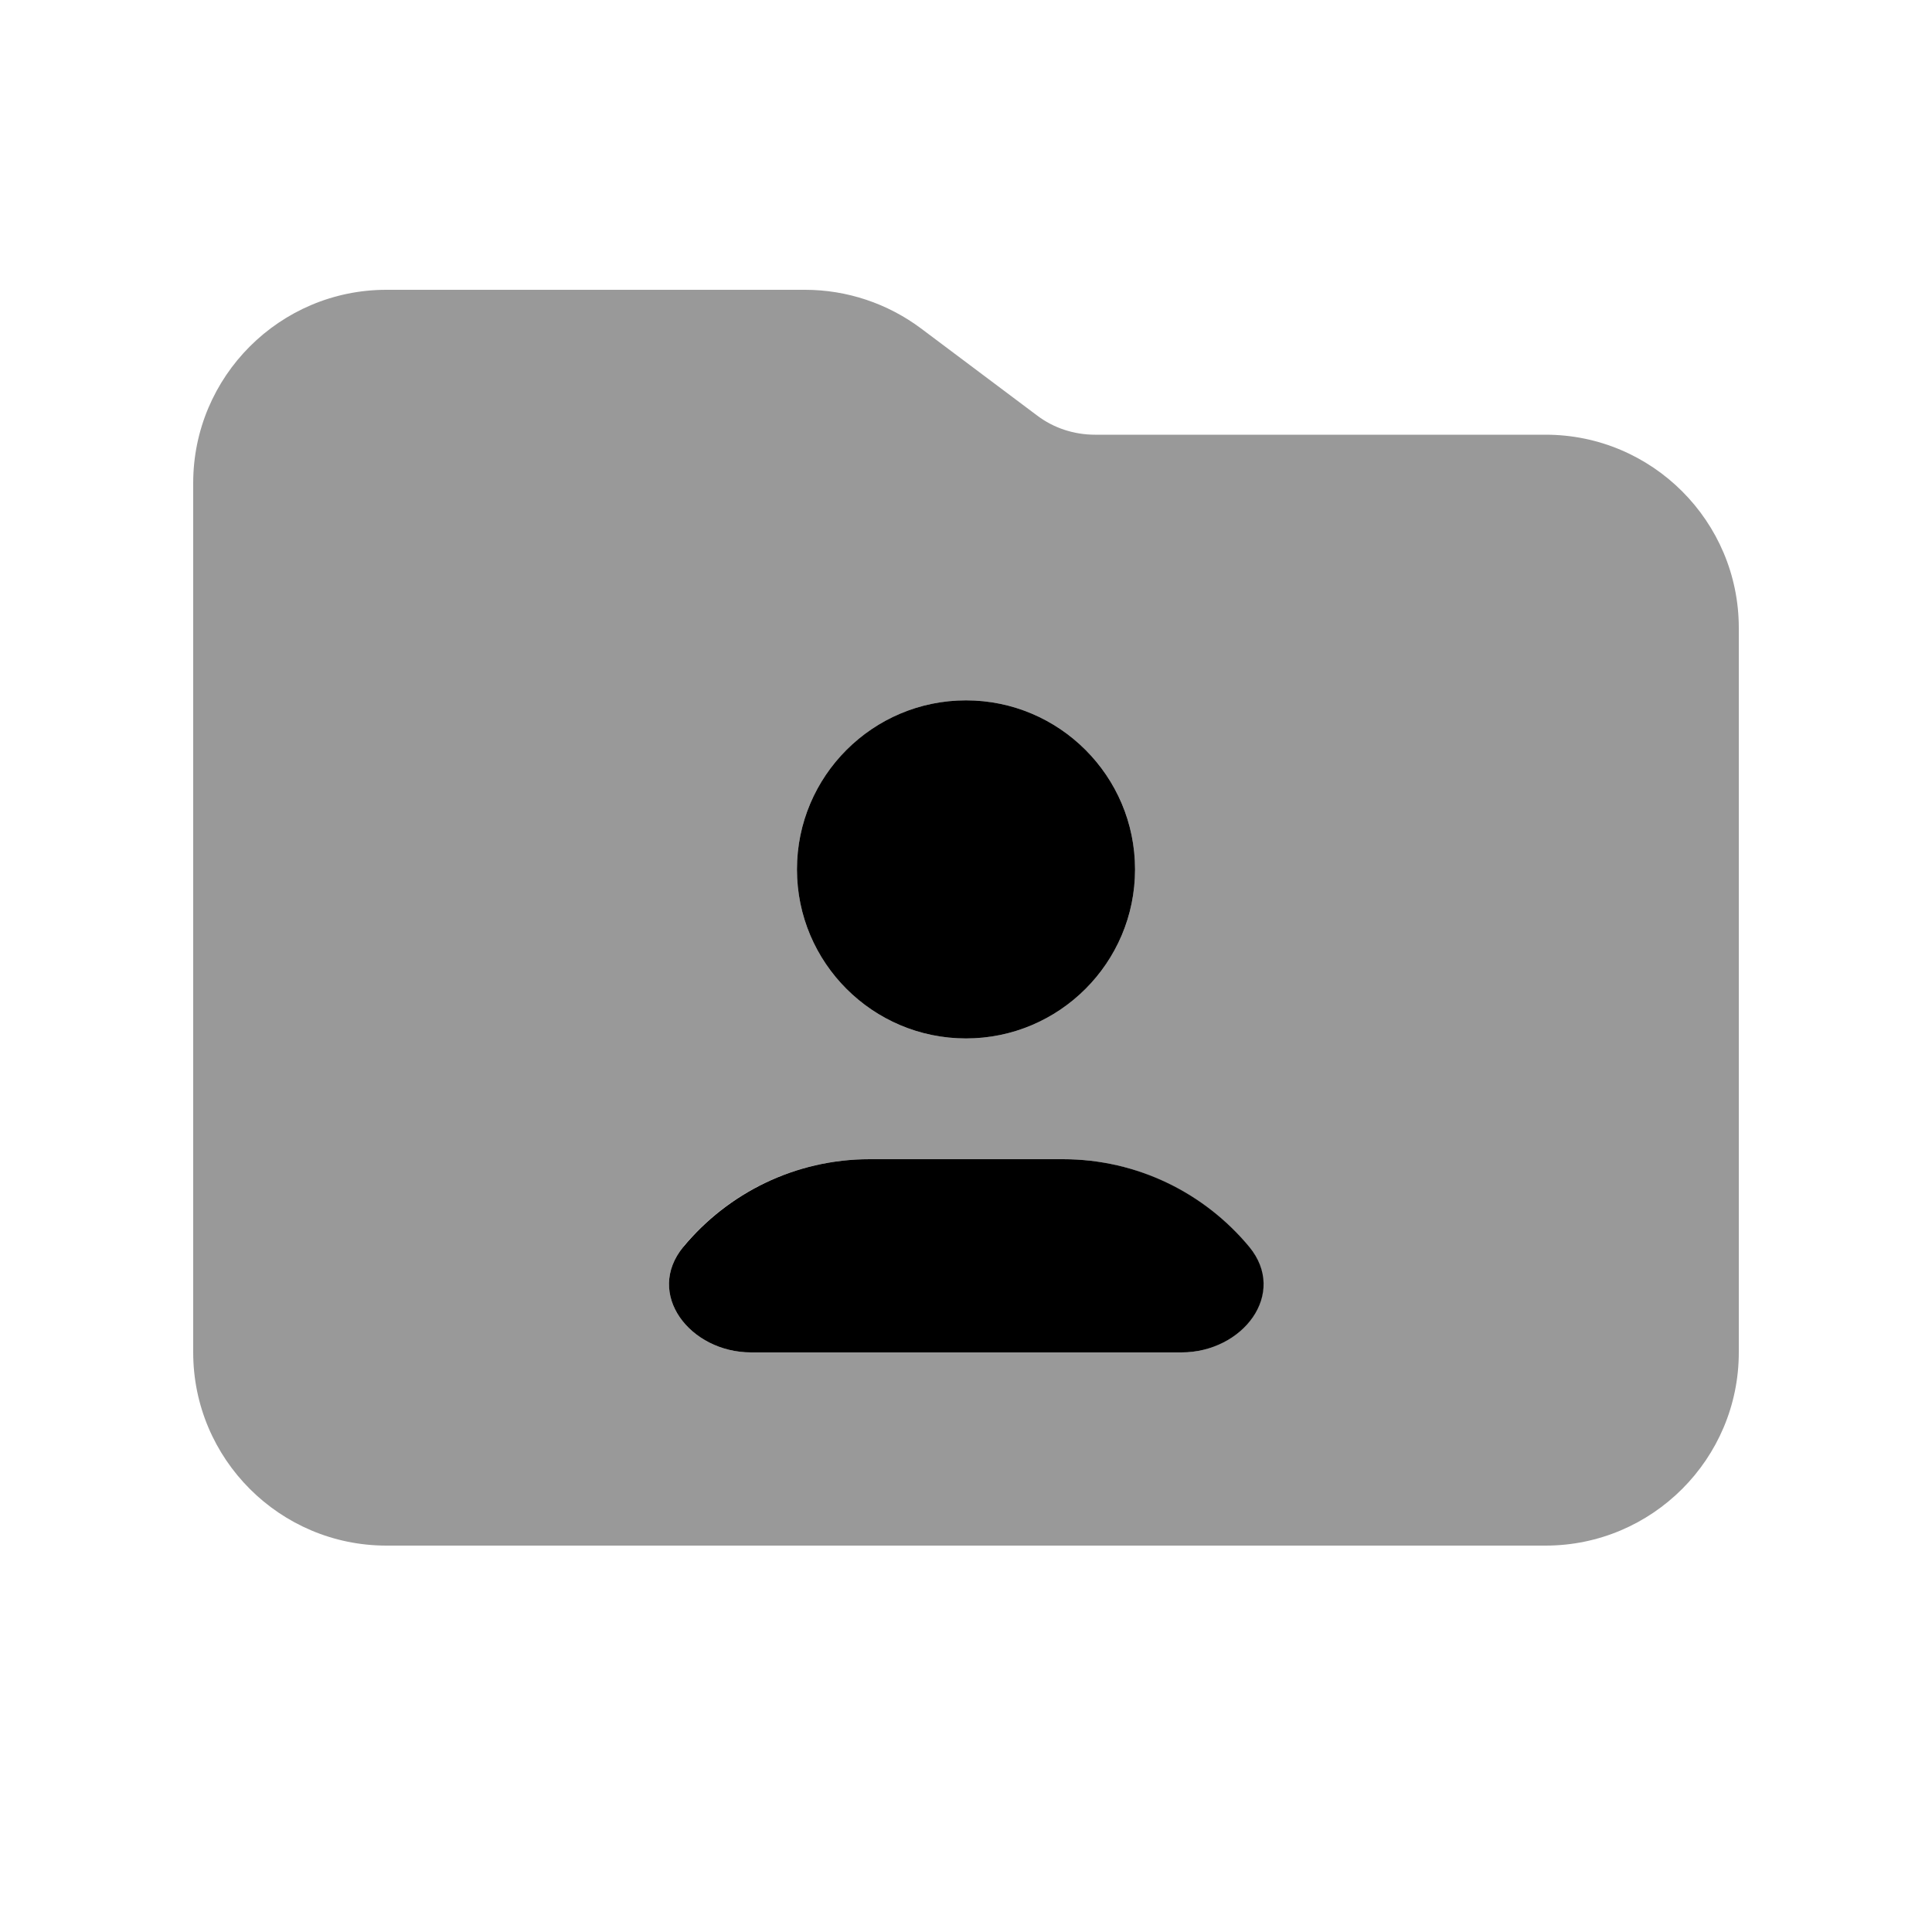
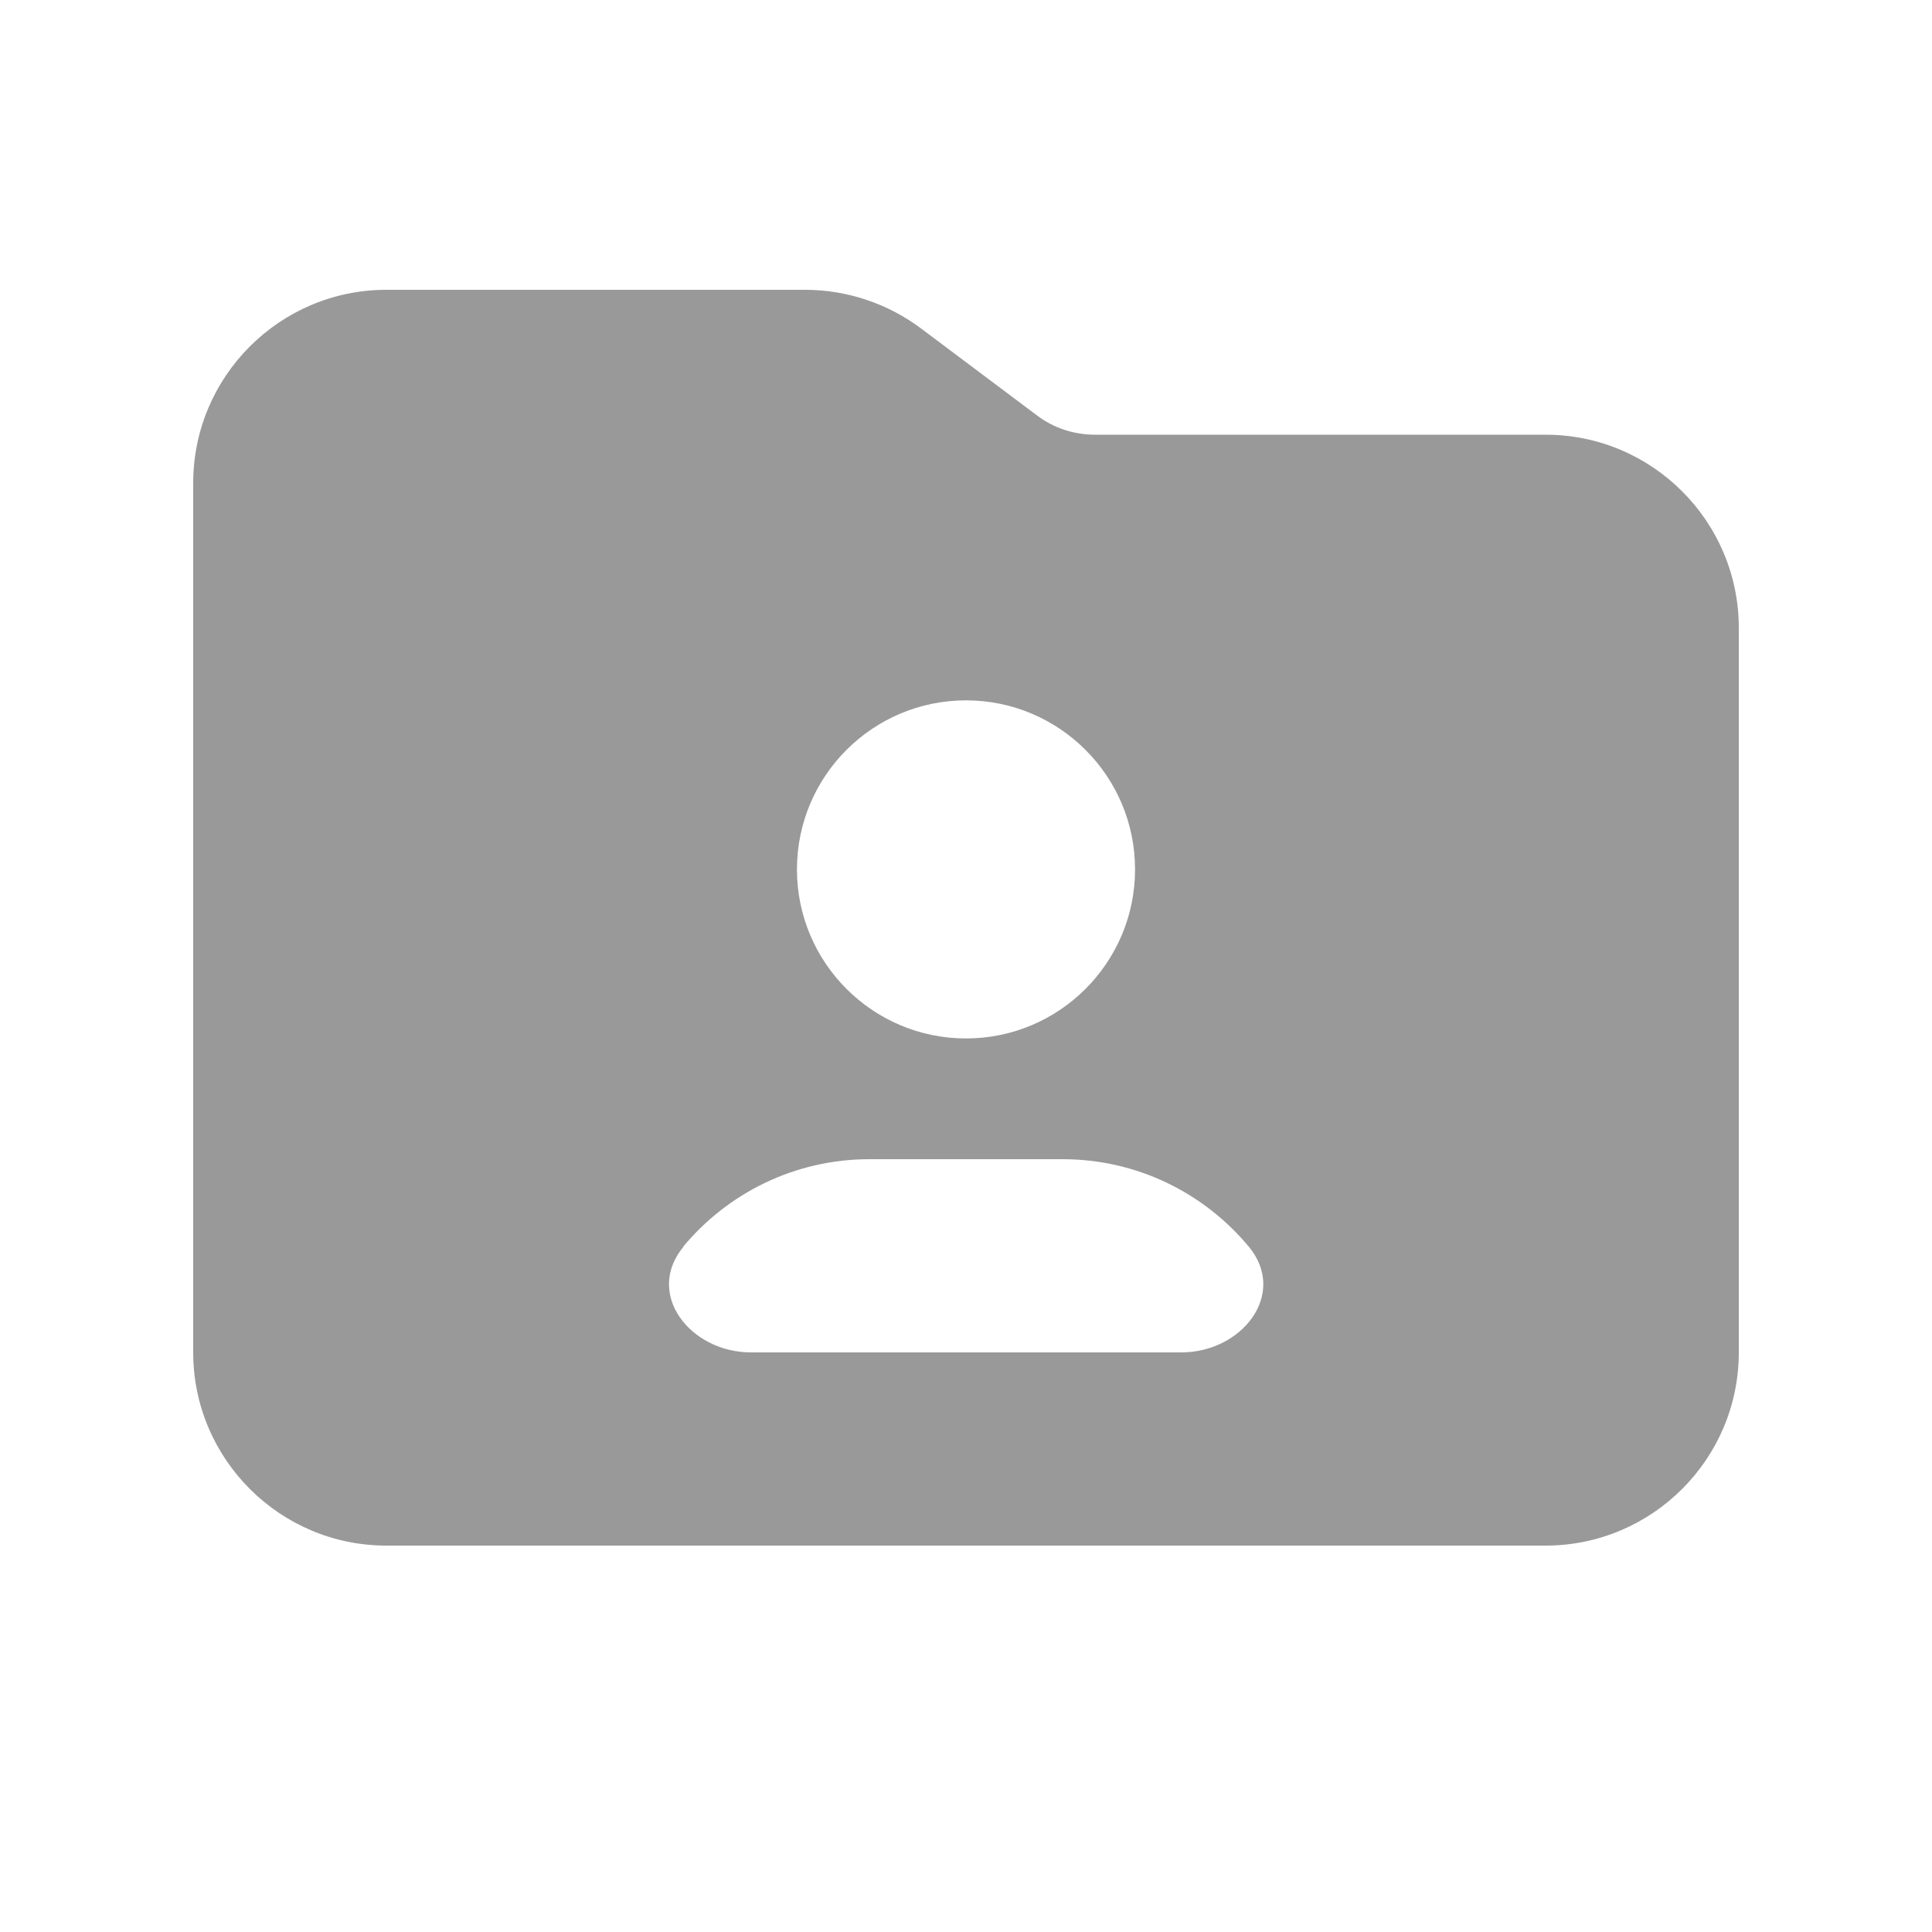
<svg xmlns="http://www.w3.org/2000/svg" viewBox="0 0 640 640">
  <path opacity=".4" fill="currentColor" d="M64 160L64 448C64 483.3 92.7 512 128 512L512 512C547.3 512 576 483.3 576 448L576 208C576 172.7 547.3 144 512 144L362.7 144C355.8 144 349 141.8 343.5 137.6L305.1 108.8C294 100.5 280.5 96 266.7 96L128 96C92.7 96 64 124.7 64 160zM226.3 413C241 395.3 263.2 384 288 384L352 384C376.8 384 399 395.3 413.7 413C426.6 428.6 411.5 448 391.3 448L248.8 448C228.6 448 213.5 428.6 226.4 413zM376 288C376 318.9 350.9 344 320 344C289.1 344 264 318.9 264 288C264 257.1 289.1 232 320 232C350.9 232 376 257.1 376 288z" />
-   <path fill="currentColor" d="M264 288C264 257.1 289.1 232 320 232C350.9 232 376 257.1 376 288C376 318.9 350.9 344 320 344C289.1 344 264 318.9 264 288zM248.8 448C228.6 448 213.5 428.6 226.4 413C241.1 395.3 263.3 384 288.1 384L352.1 384C376.9 384 399.1 395.3 413.8 413C426.7 428.6 411.6 448 391.4 448L248.9 448z" />
</svg>